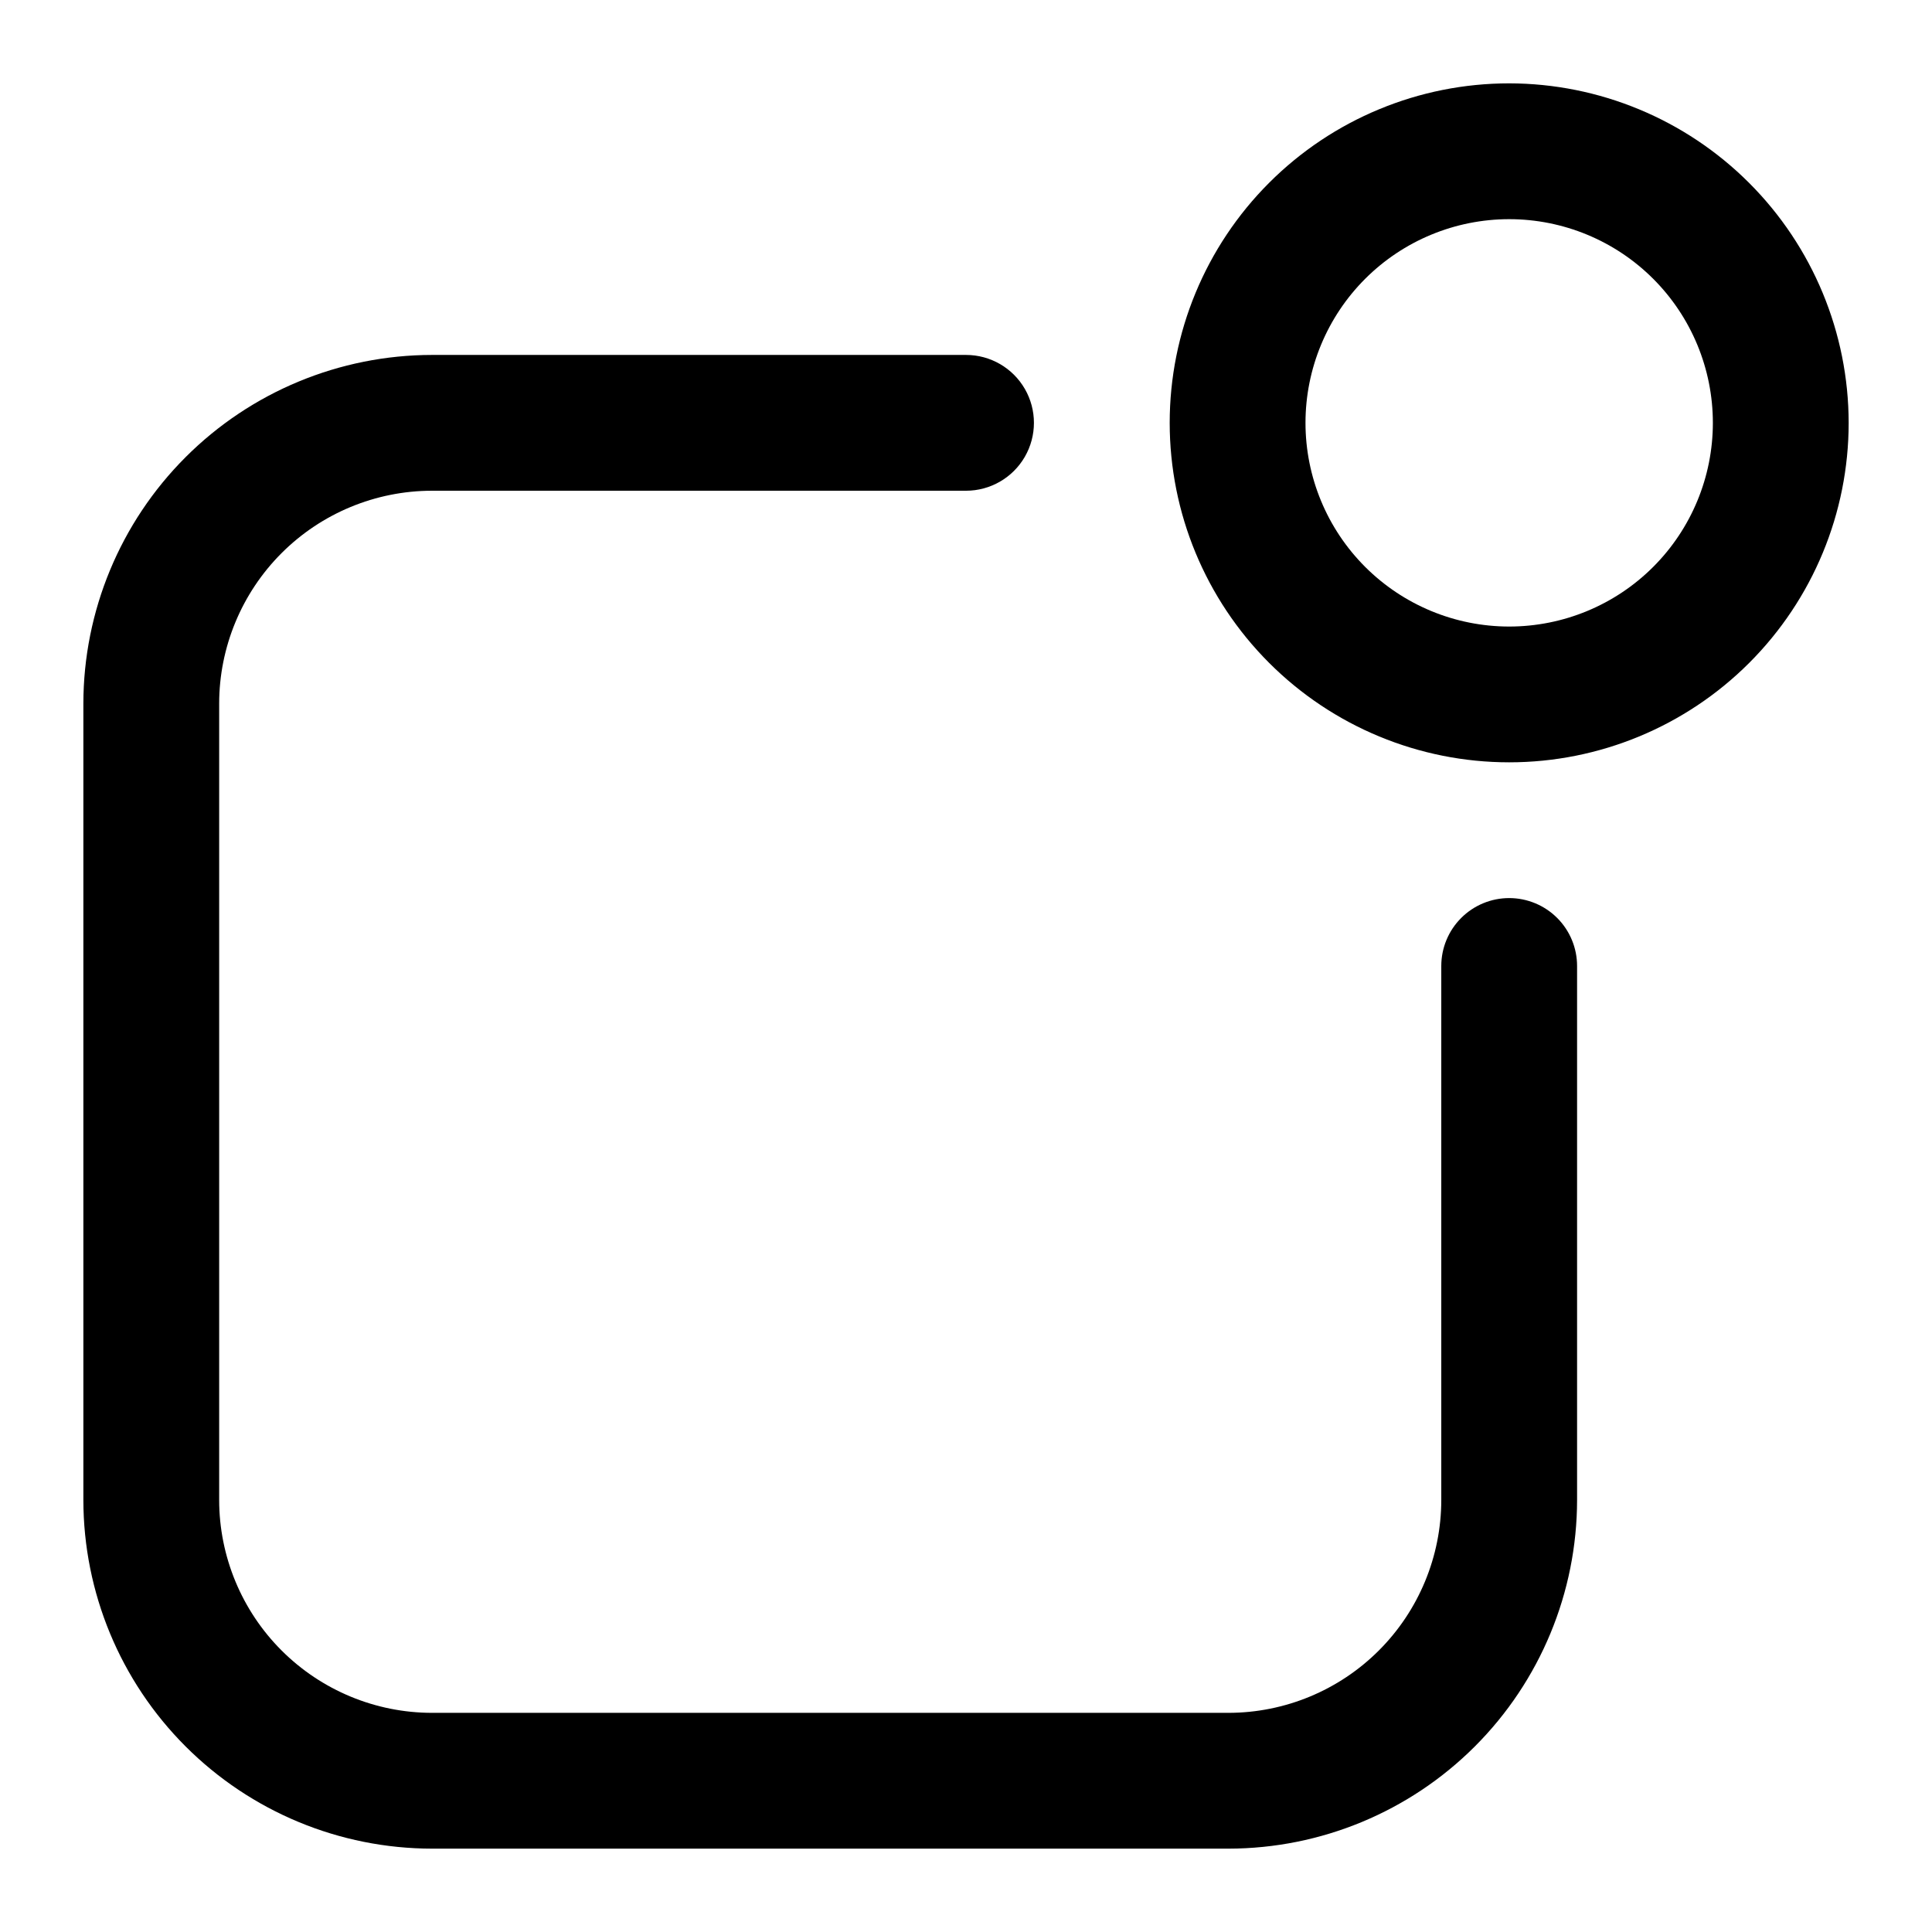
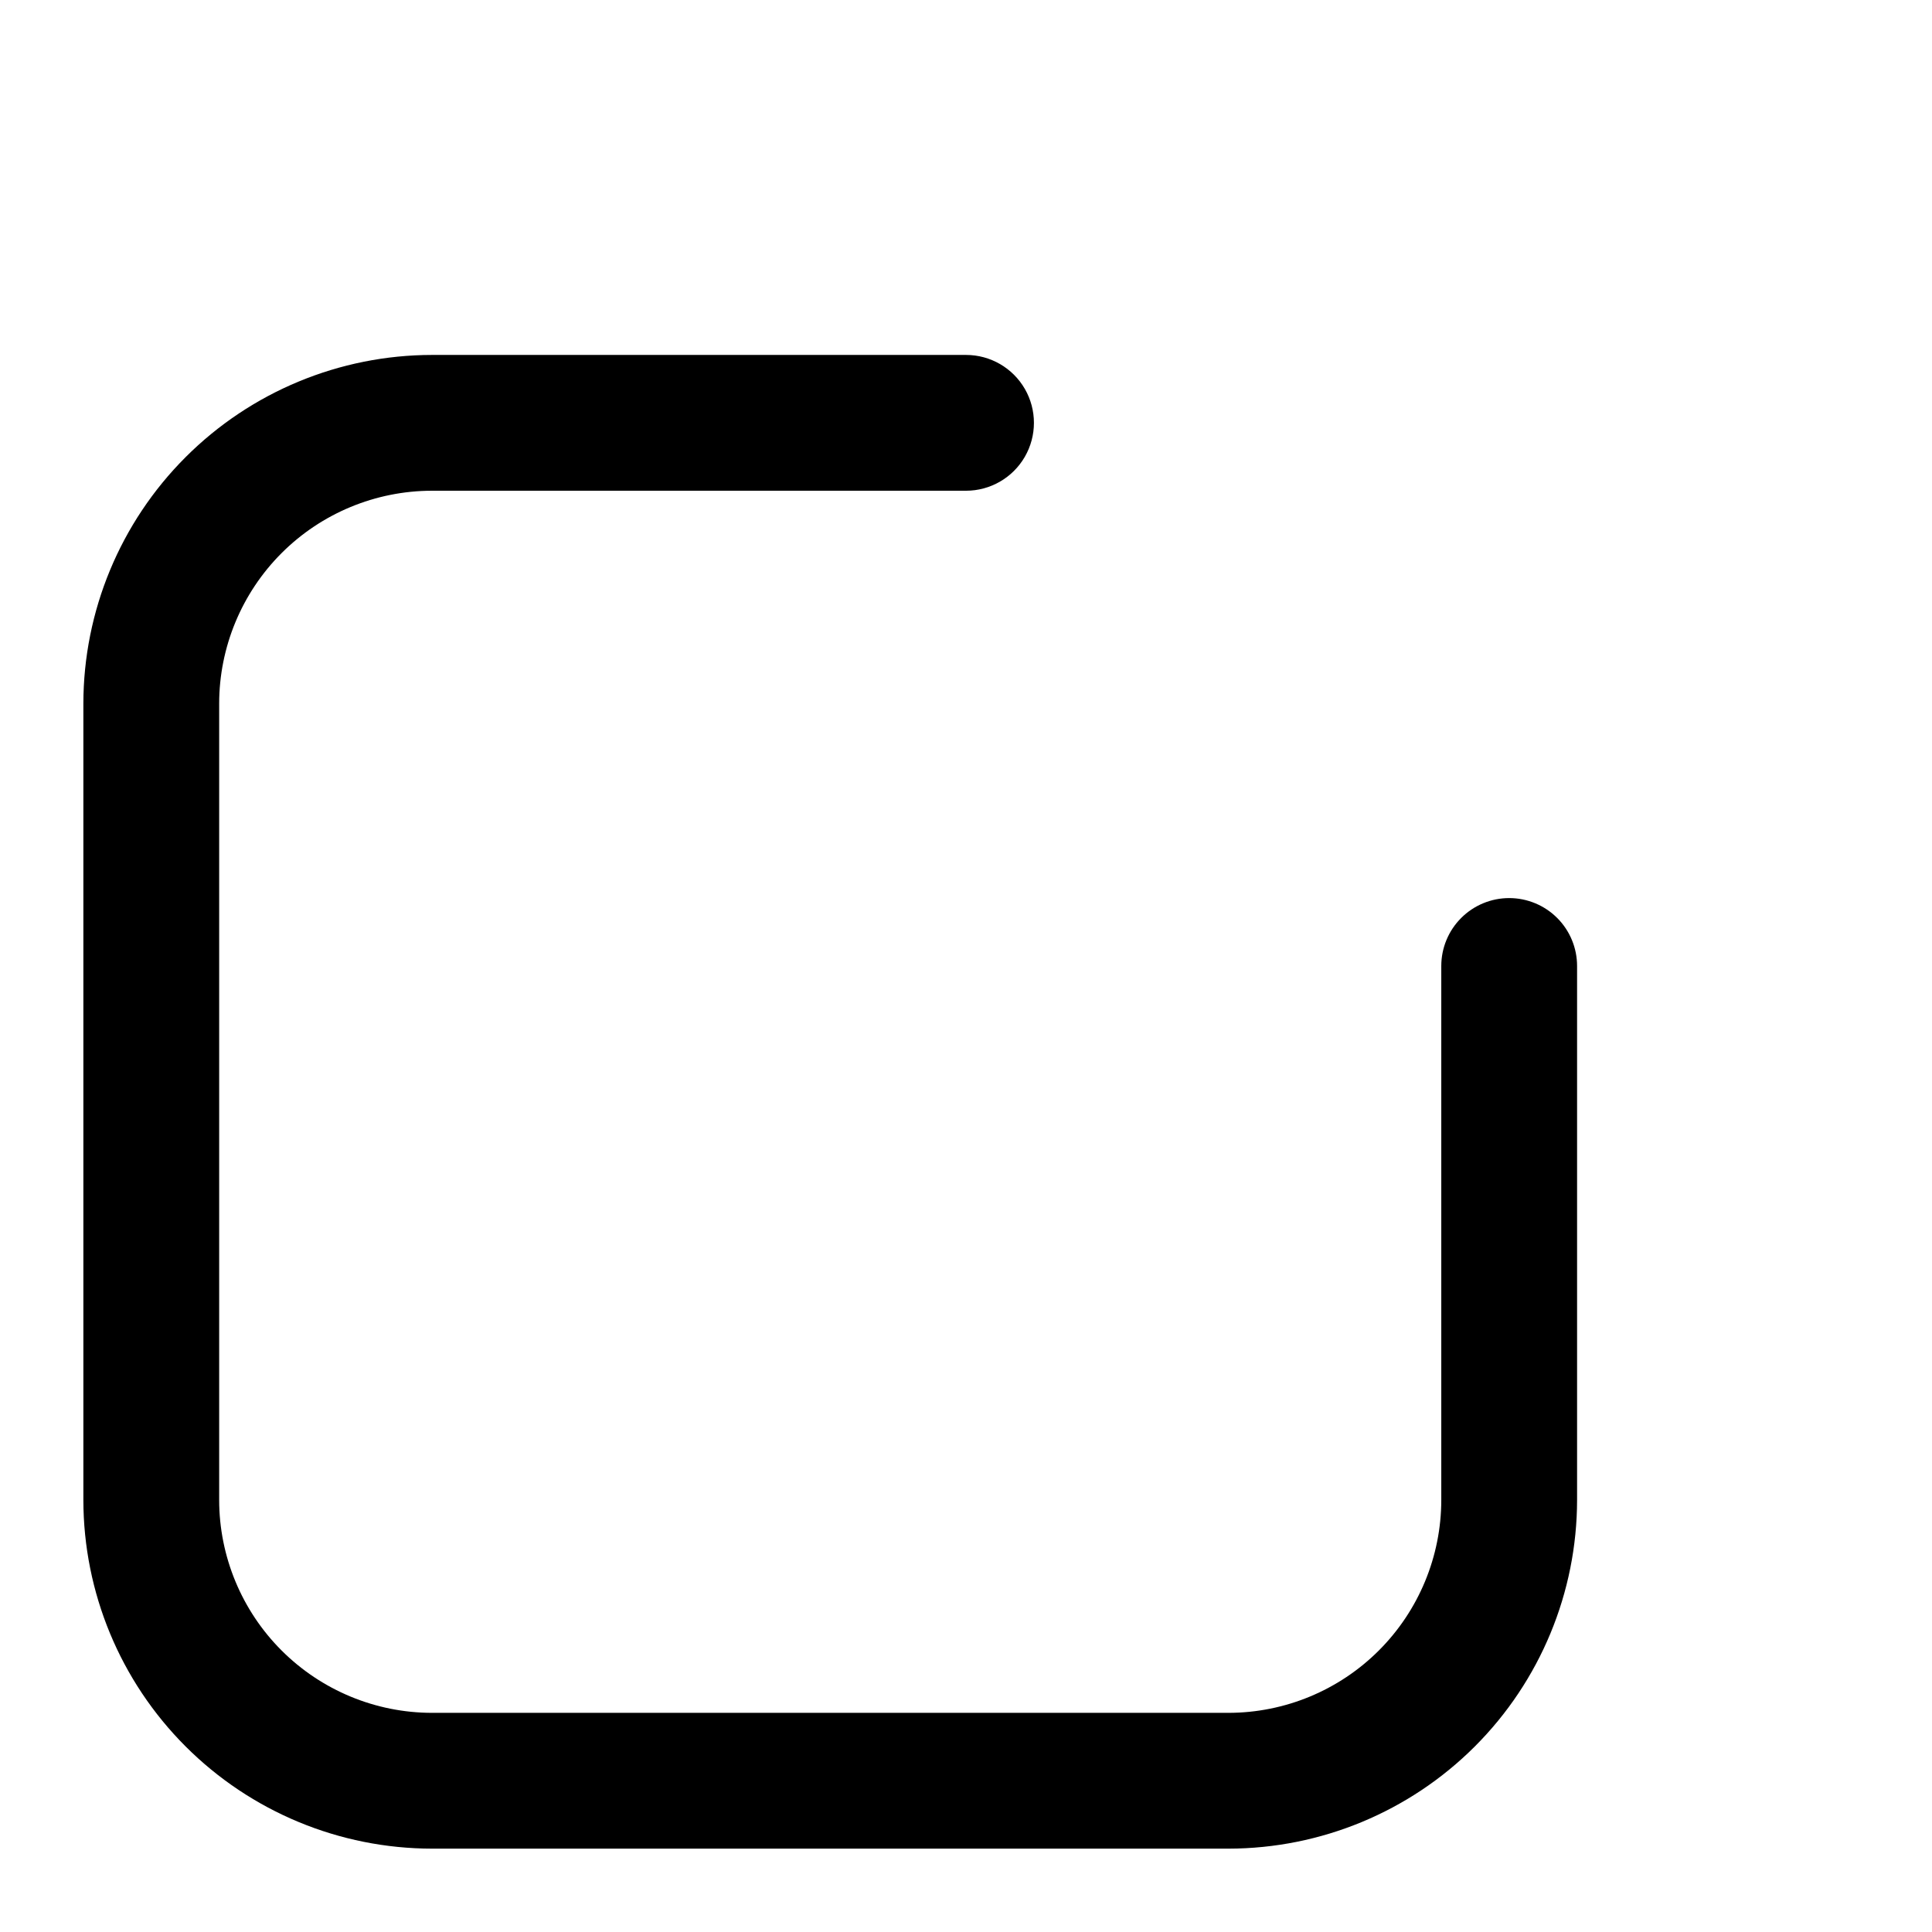
<svg xmlns="http://www.w3.org/2000/svg" fill="#000000" width="800px" height="800px" version="1.1" viewBox="144 144 512 512">
  <g>
-     <path d="m543.95 166.09c-23.863 0-46.746 9.48-63.617 26.352s-26.352 39.754-26.352 63.617c0 23.859 9.48 46.742 26.352 63.613 16.871 16.871 39.754 26.352 63.617 26.352 23.859 0 46.742-9.48 63.613-26.352 16.871-16.871 26.352-39.754 26.352-63.613-0.027-23.852-9.516-46.719-26.383-63.586-16.863-16.867-39.73-26.352-63.582-26.383zm0 143.95c-14.316 0-28.047-5.688-38.172-15.809-10.121-10.125-15.809-23.852-15.809-38.168 0-14.316 5.688-28.047 15.809-38.172 10.125-10.121 23.855-15.809 38.172-15.809 14.316 0 28.047 5.688 38.168 15.809 10.125 10.125 15.809 23.855 15.809 38.172 0 14.316-5.684 28.043-15.809 38.168-10.121 10.121-23.852 15.809-38.168 15.809z" />
    <path d="m543.95 382c-4.773 0-9.352 1.898-12.723 5.273-3.375 3.371-5.273 7.949-5.273 12.723v141.52c-0.012 14.957-5.961 29.297-16.535 39.871-10.578 10.574-24.914 16.523-39.871 16.535h-211.06c-14.953-0.012-29.293-5.961-39.871-16.535-10.574-10.574-16.523-24.914-16.535-39.871v-211.06c0.012-14.953 5.961-29.293 16.535-39.871 10.578-10.574 24.918-16.523 39.871-16.535h141.52c6.426 0 12.367-3.43 15.582-8.996 3.215-5.57 3.215-12.426 0-17.996-3.215-5.566-9.156-8.996-15.582-8.996h-141.52c-24.496 0.023-47.984 9.766-65.305 27.09-17.324 17.32-27.066 40.809-27.09 65.305v211.06c0.023 24.496 9.766 47.984 27.09 65.305 17.32 17.324 40.809 27.066 65.305 27.09h211.06c24.496-0.023 47.984-9.766 65.305-27.09 17.324-17.32 27.066-40.809 27.09-65.305v-141.52c0-4.773-1.895-9.352-5.269-12.723-3.375-3.375-7.953-5.273-12.723-5.273z" />
  </g>
</svg>